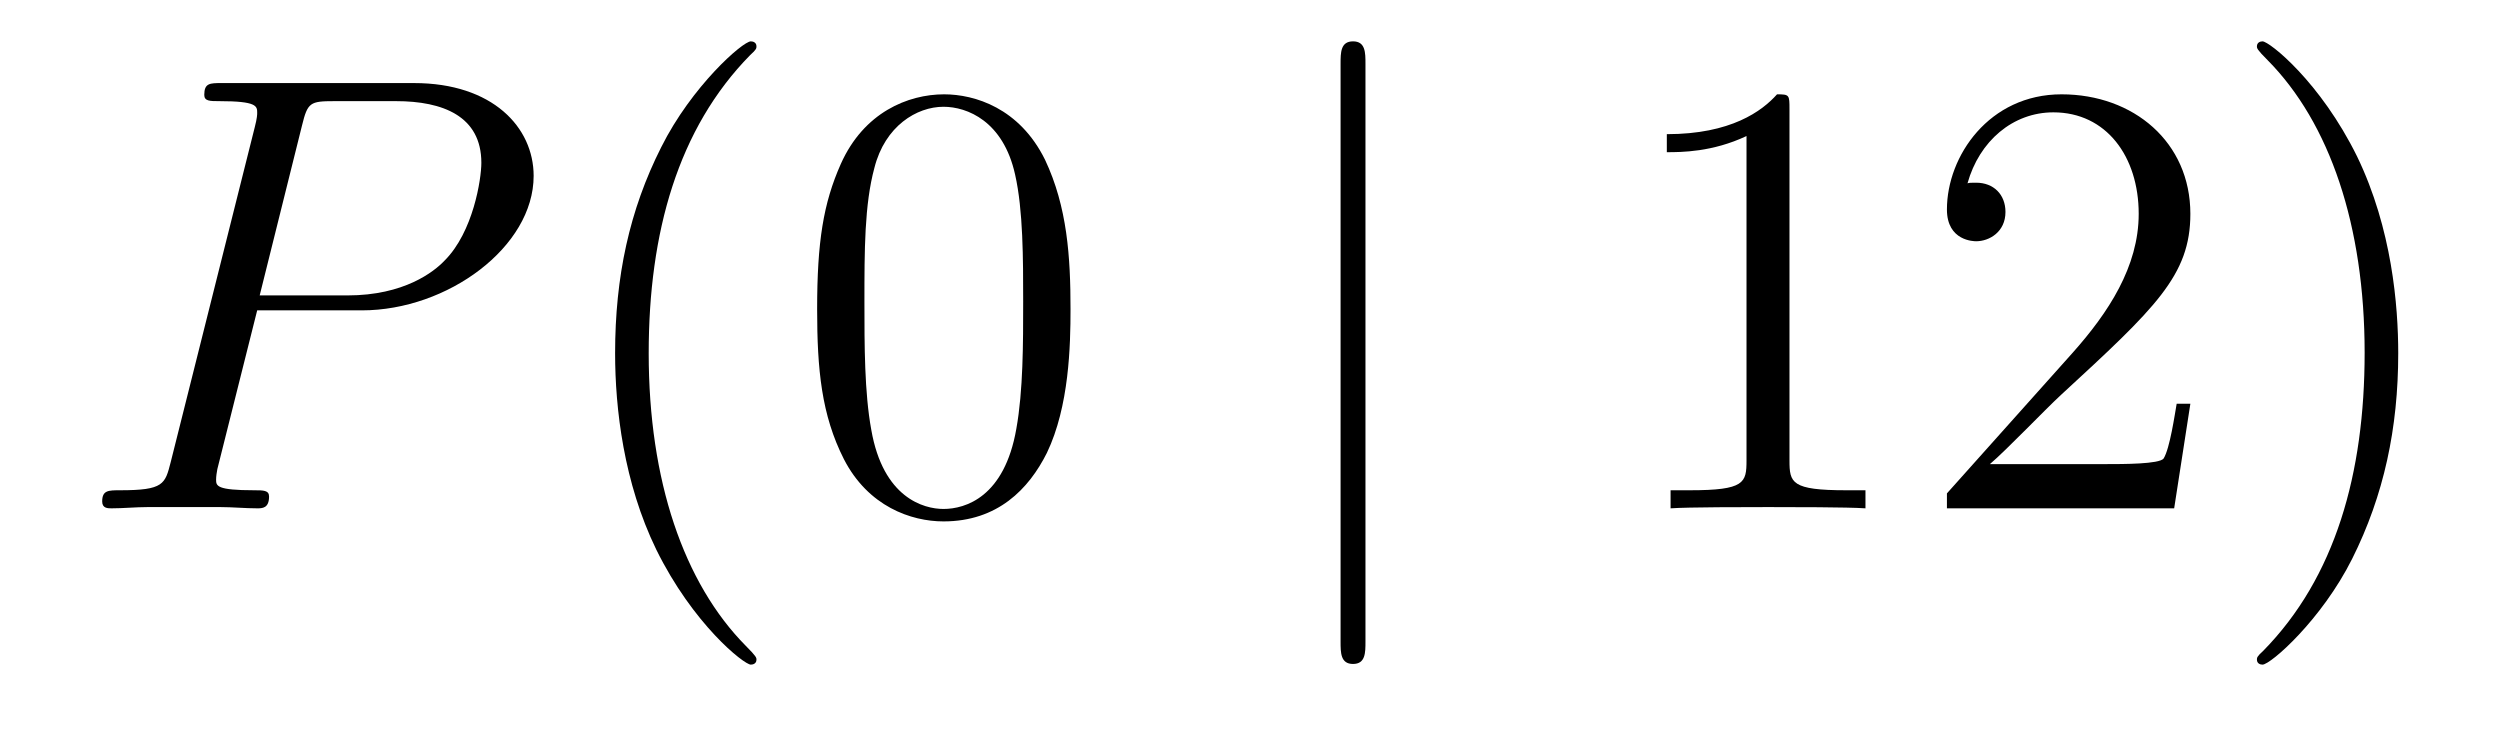
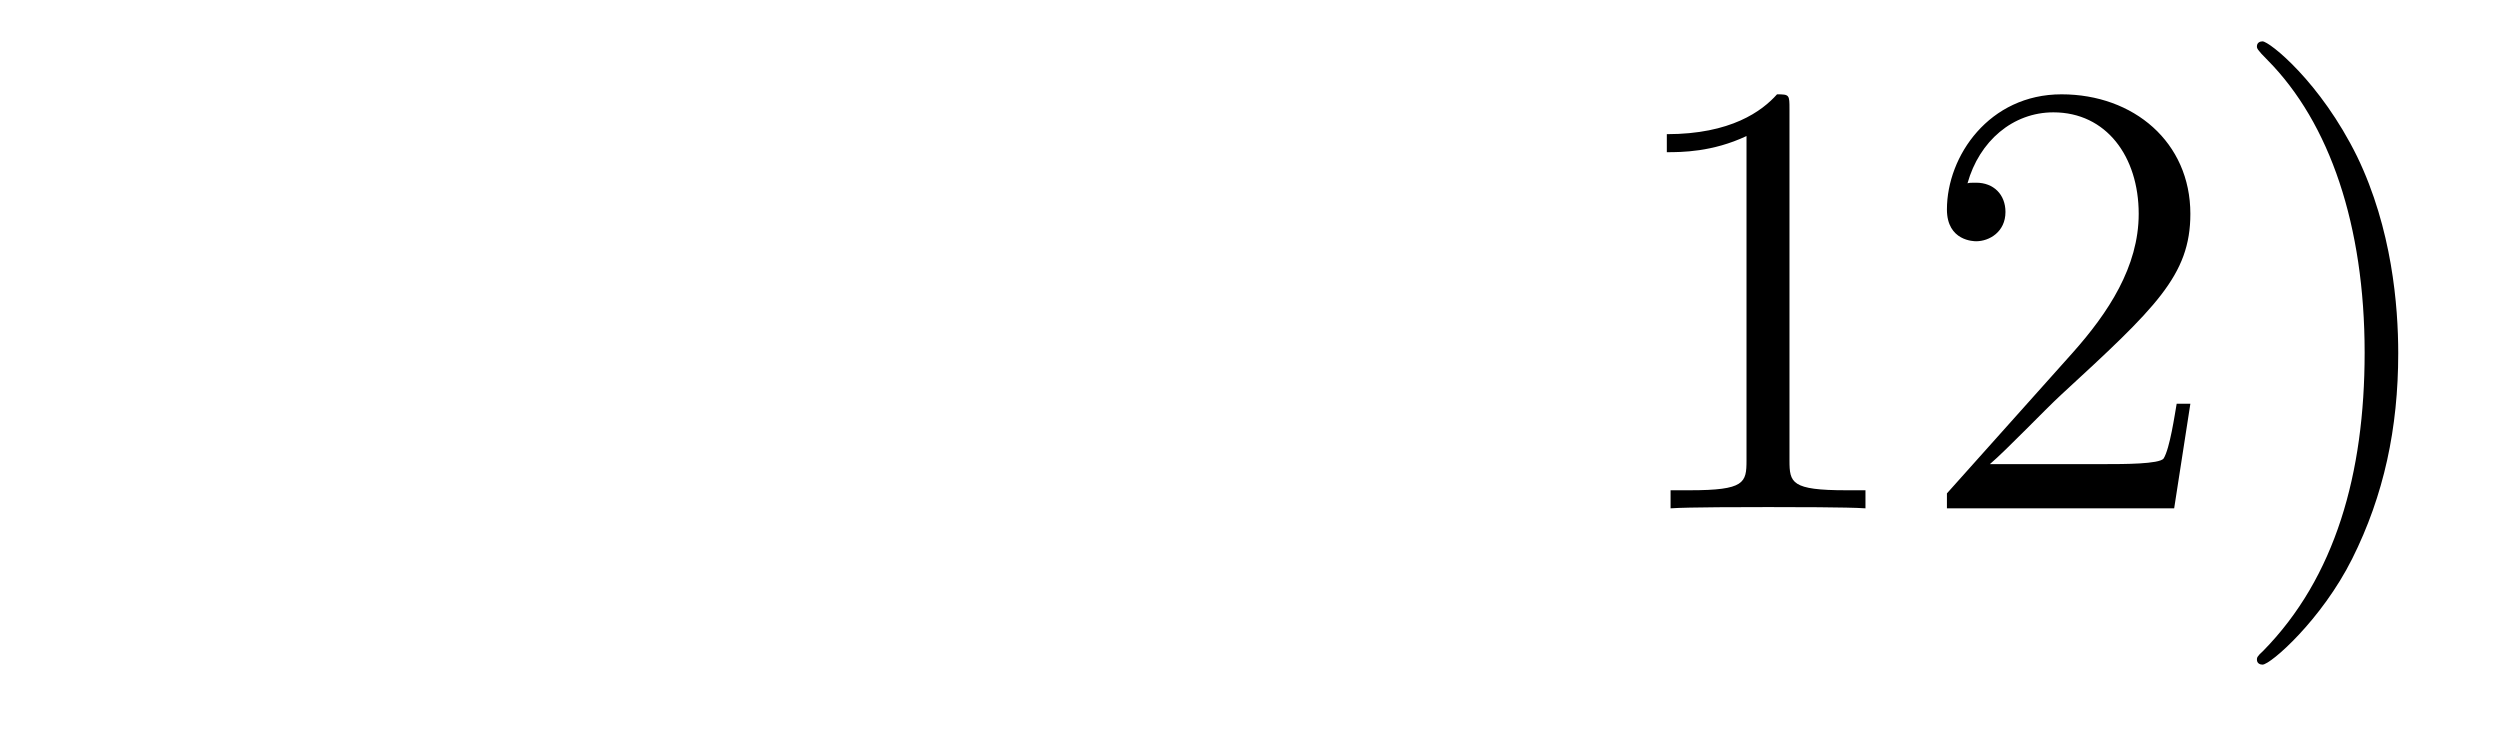
<svg xmlns="http://www.w3.org/2000/svg" height="14pt" version="1.1" viewBox="0 -14 48 14" width="48pt">
  <g id="page1">
    <g transform="matrix(1 0 0 1 -127 650)">
-       <path d="M131.938 -658.041H133.947C135.596 -658.041 137.246 -659.261 137.246 -660.623C137.246 -661.556 136.457 -662.405 134.951 -662.405H131.257C131.03 -662.405 130.922 -662.405 130.922 -662.178C130.922 -662.058 131.03 -662.058 131.209 -662.058C131.938 -662.058 131.938 -661.962 131.938 -661.831C131.938 -661.807 131.938 -661.735 131.891 -661.556L130.277 -655.125C130.169 -654.706 130.145 -654.587 129.308 -654.587C129.081 -654.587 128.962 -654.587 128.962 -654.372C128.962 -654.24 129.069 -654.24 129.141 -654.24C129.368 -654.24 129.608 -654.264 129.834 -654.264H131.233C131.46 -654.264 131.711 -654.24 131.938 -654.24C132.034 -654.24 132.166 -654.24 132.166 -654.467C132.166 -654.587 132.058 -654.587 131.879 -654.587C131.161 -654.587 131.149 -654.67 131.149 -654.79C131.149 -654.85 131.161 -654.933 131.173 -654.993L131.938 -658.041ZM132.799 -661.592C132.907 -662.034 132.954 -662.058 133.421 -662.058H134.604C135.501 -662.058 136.242 -661.771 136.242 -660.874C136.242 -660.564 136.087 -659.547 135.537 -658.998C135.333 -658.782 134.76 -658.328 133.672 -658.328H131.986L132.799 -661.592Z" fill-rule="evenodd" />
-       <path d="M141.524 -651.335C141.524 -651.371 141.524 -651.395 141.321 -651.598C140.125 -652.806 139.455 -654.778 139.455 -657.217C139.455 -659.536 140.017 -661.532 141.404 -662.943C141.524 -663.05 141.524 -663.074 141.524 -663.11C141.524 -663.182 141.464 -663.206 141.416 -663.206C141.261 -663.206 140.28 -662.345 139.695 -661.173C139.085 -659.966 138.81 -658.687 138.81 -657.217C138.81 -656.152 138.977 -654.73 139.599 -653.451C140.304 -652.017 141.285 -651.239 141.416 -651.239C141.464 -651.239 141.524 -651.263 141.524 -651.335ZM147.554 -658.065C147.554 -659.058 147.494 -660.026 147.064 -660.934C146.574 -661.927 145.713 -662.189 145.127 -662.189C144.434 -662.189 143.585 -661.843 143.143 -660.851C142.808 -660.097 142.689 -659.356 142.689 -658.065C142.689 -656.906 142.772 -656.033 143.203 -655.184C143.669 -654.276 144.494 -653.989 145.115 -653.989C146.155 -653.989 146.753 -654.611 147.1 -655.304C147.53 -656.2 147.554 -657.372 147.554 -658.065ZM145.115 -654.228C144.733 -654.228 143.956 -654.443 143.729 -655.746C143.597 -656.463 143.597 -657.372 143.597 -658.209C143.597 -659.189 143.597 -660.073 143.789 -660.779C143.992 -661.58 144.601 -661.95 145.115 -661.95C145.569 -661.95 146.263 -661.675 146.49 -660.648C146.645 -659.966 146.645 -659.022 146.645 -658.209C146.645 -657.408 146.645 -656.499 146.514 -655.77C146.287 -654.455 145.534 -654.228 145.115 -654.228Z" fill-rule="evenodd" />
-       <path d="M153.217 -662.775C153.217 -662.99 153.217 -663.206 152.978 -663.206C152.739 -663.206 152.739 -662.99 152.739 -662.775V-651.682C152.739 -651.467 152.739 -651.252 152.978 -651.252C153.217 -651.252 153.217 -651.467 153.217 -651.682V-662.775Z" fill-rule="evenodd" />
      <path d="M161.358 -661.902C161.358 -662.178 161.358 -662.189 161.119 -662.189C160.832 -661.867 160.235 -661.424 159.003 -661.424V-661.078C159.278 -661.078 159.876 -661.078 160.533 -661.388V-655.16C160.533 -654.73 160.498 -654.587 159.445 -654.587H159.075V-654.24C159.398 -654.264 160.557 -654.264 160.952 -654.264C161.346 -654.264 162.494 -654.264 162.817 -654.24V-654.587H162.446C161.394 -654.587 161.358 -654.73 161.358 -655.16V-661.902ZM169.055 -656.248H168.792C168.756 -656.045 168.661 -655.387 168.541 -655.196C168.458 -655.089 167.776 -655.089 167.418 -655.089H165.206C165.529 -655.364 166.258 -656.129 166.569 -656.416C168.386 -658.089 169.055 -658.711 169.055 -659.894C169.055 -661.269 167.967 -662.189 166.581 -662.189C165.194 -662.189 164.381 -661.006 164.381 -659.978C164.381 -659.368 164.907 -659.368 164.943 -659.368C165.194 -659.368 165.505 -659.547 165.505 -659.93C165.505 -660.265 165.278 -660.492 164.943 -660.492C164.835 -660.492 164.812 -660.492 164.776 -660.48C165.003 -661.293 165.648 -661.843 166.425 -661.843C167.441 -661.843 168.063 -660.994 168.063 -659.894C168.063 -658.878 167.477 -657.993 166.796 -657.228L164.381 -654.527V-654.24H168.744L169.055 -656.248ZM173.046 -657.217C173.046 -658.125 172.927 -659.607 172.257 -660.994C171.552 -662.428 170.572 -663.206 170.44 -663.206C170.393 -663.206 170.333 -663.182 170.333 -663.11C170.333 -663.074 170.333 -663.05 170.536 -662.847C171.732 -661.64 172.401 -659.667 172.401 -657.228C172.401 -654.909 171.839 -652.913 170.452 -651.502C170.333 -651.395 170.333 -651.371 170.333 -651.335C170.333 -651.263 170.393 -651.239 170.44 -651.239C170.596 -651.239 171.576 -652.1 172.162 -653.272C172.772 -654.491 173.046 -655.782 173.046 -657.217Z" fill-rule="evenodd" />
    </g>
  </g>
</svg>